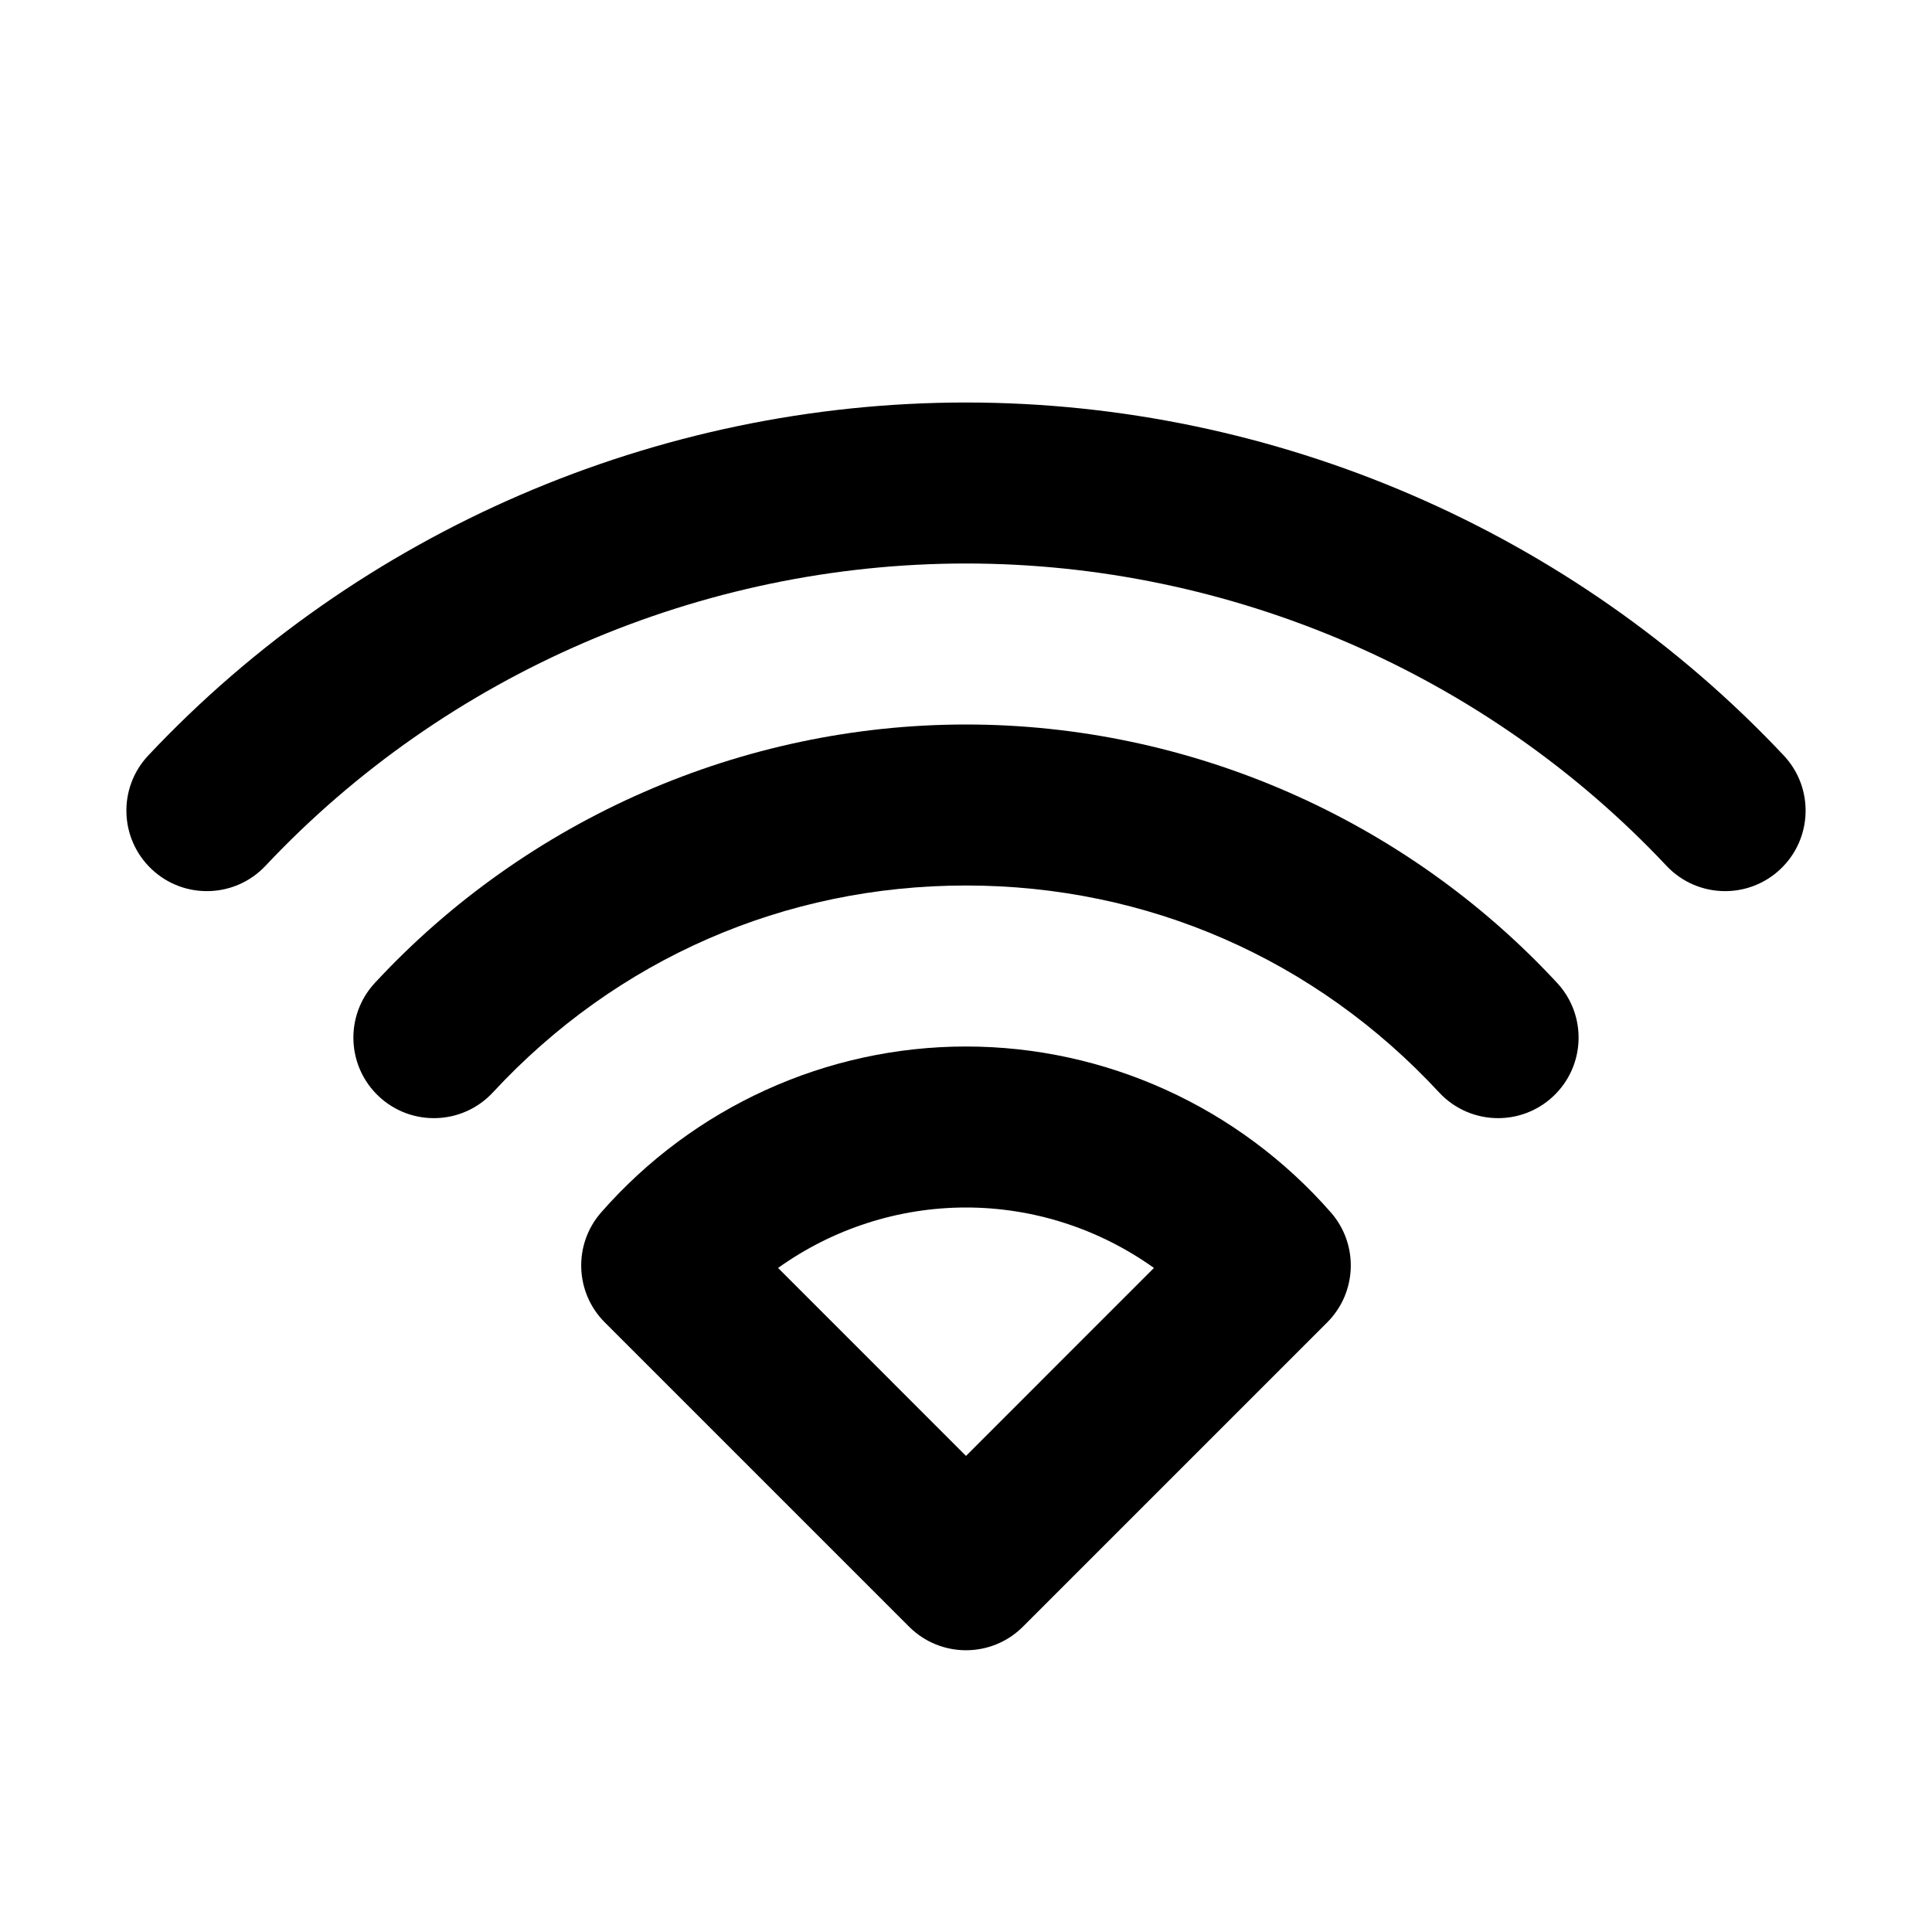
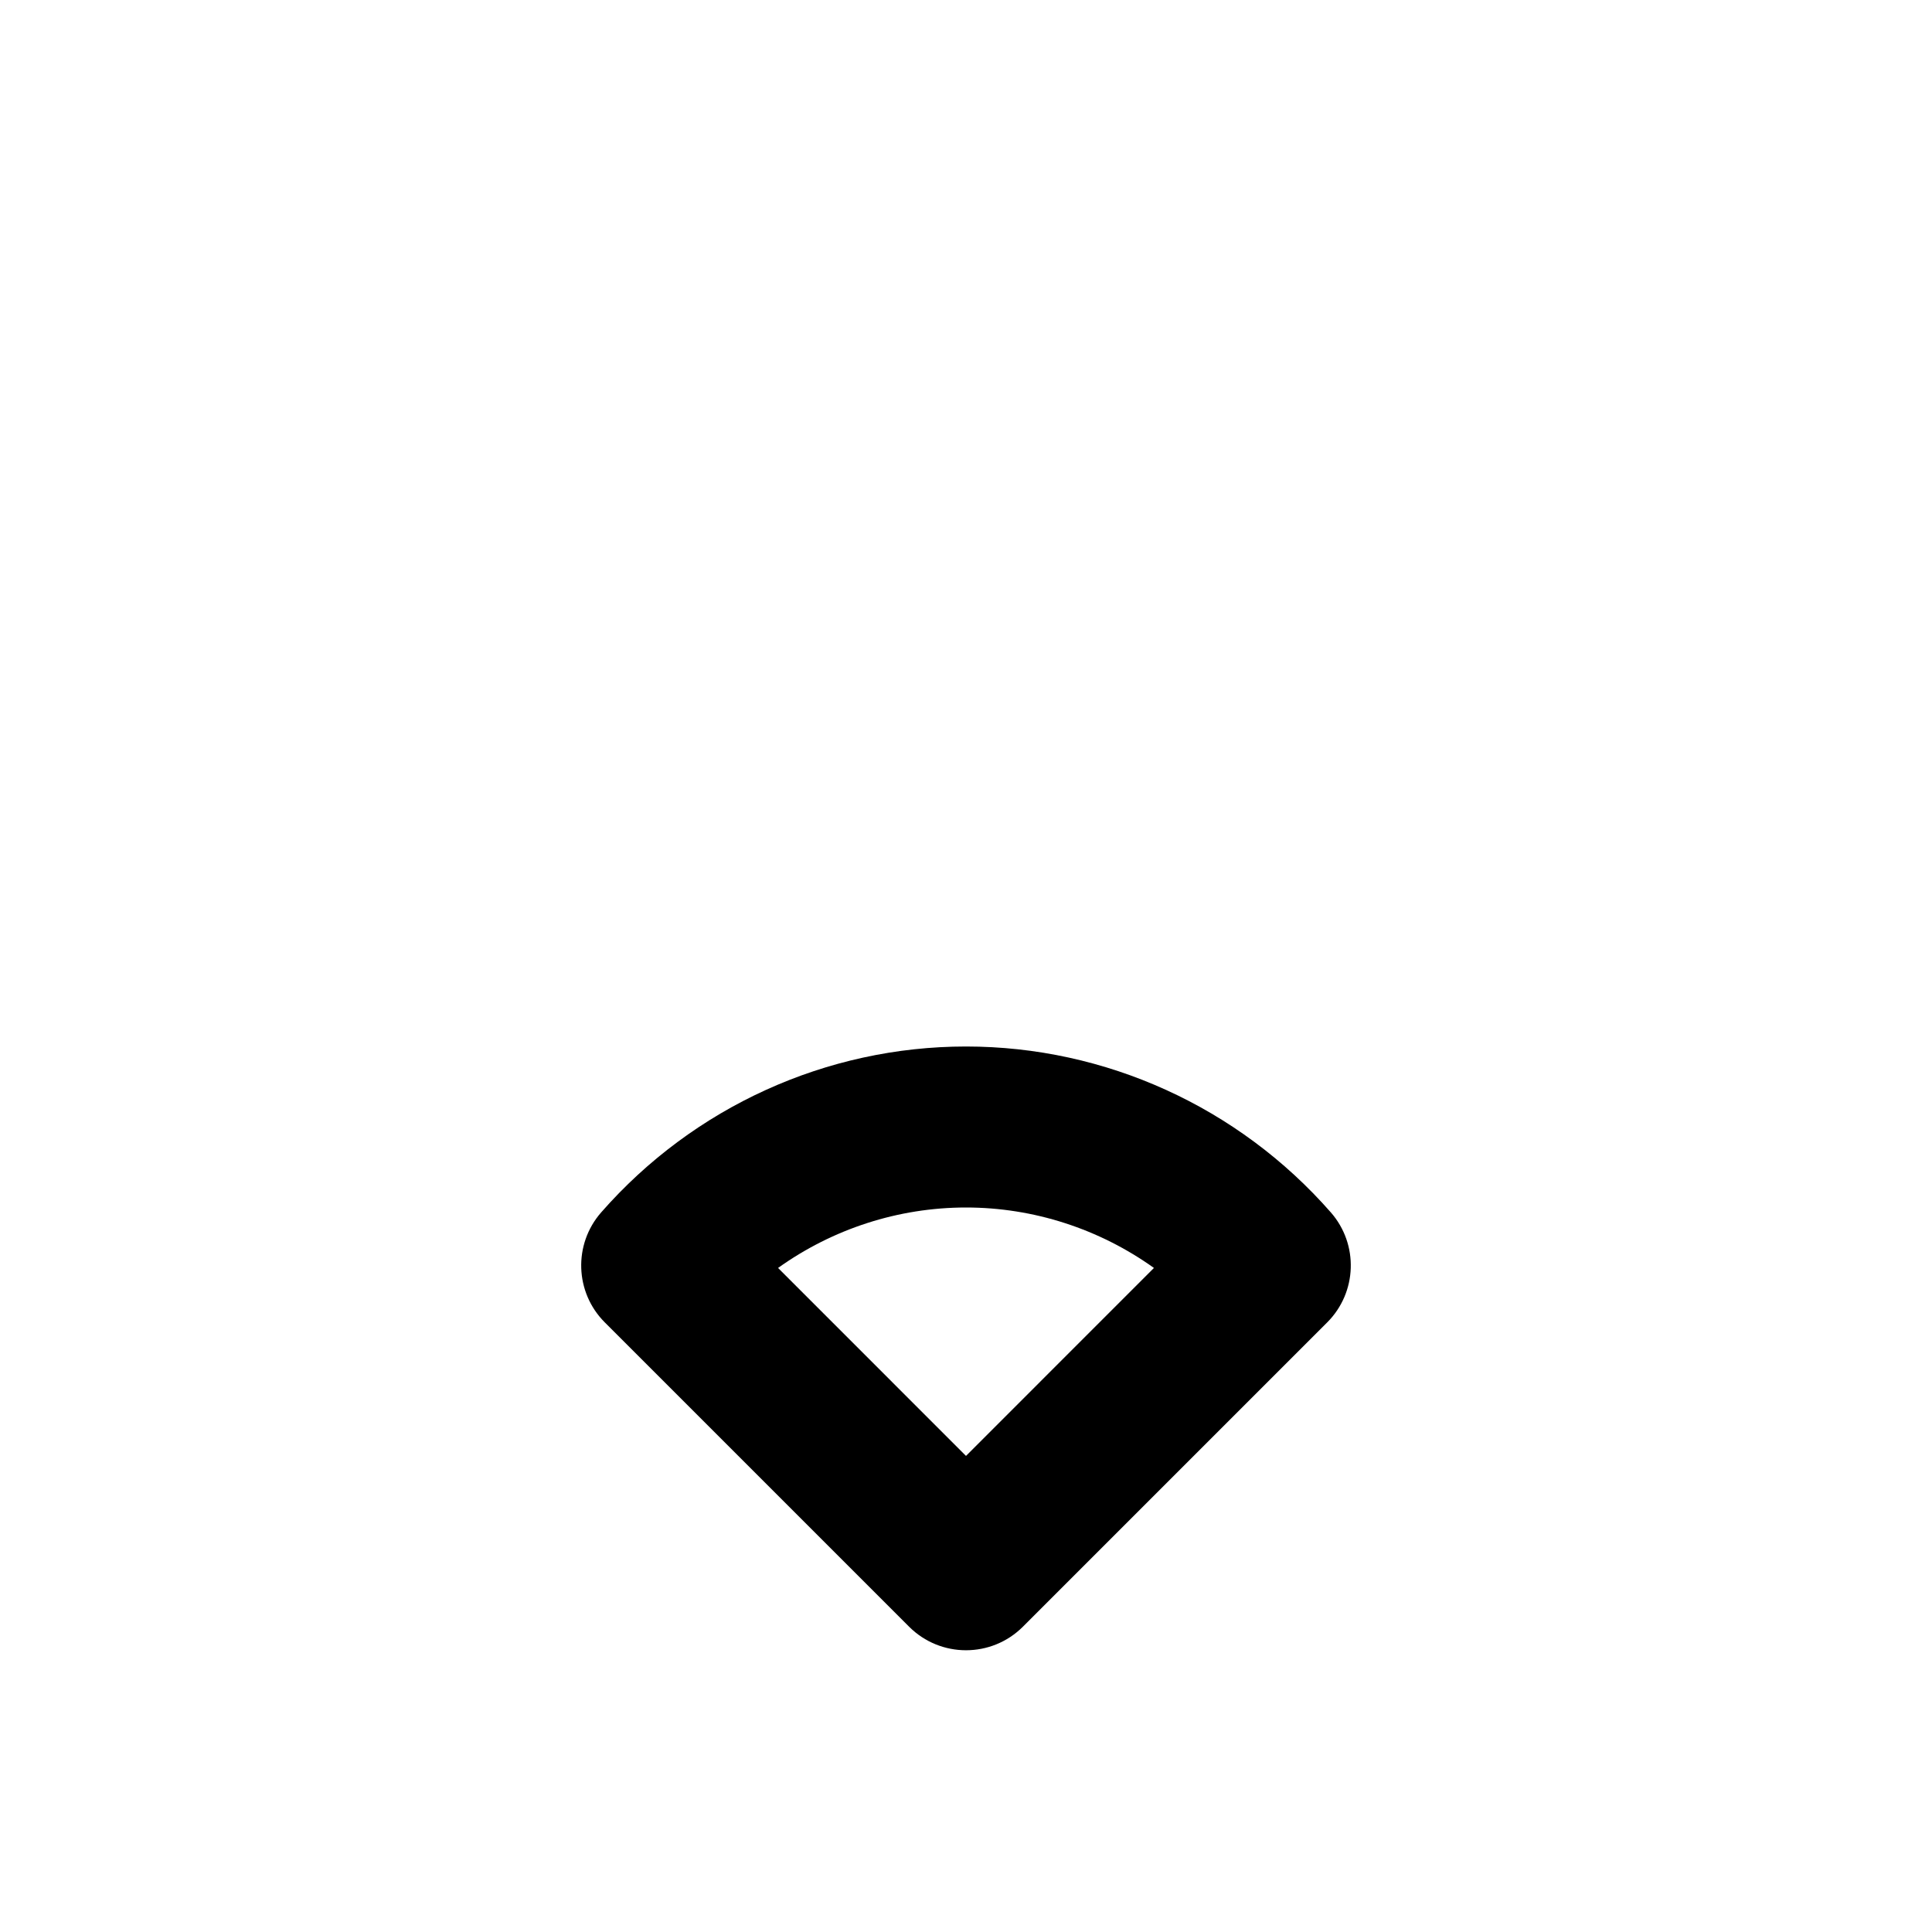
<svg xmlns="http://www.w3.org/2000/svg" version="1.1" id="Layer_1" x="0px" y="0px" width="1440px" height="1440px" viewBox="0 0 144 144" style="enable-background:new 0 0 144 144;" xml:space="preserve">
  <style type="text/css">
	.st0{fill:#FFFFFF;}
</style>
-   <rect x="0" y="0" class="st0" width="144" height="144" />
  <g>
-     <path d="M132.951,56.31c-15.721-16.72-37.936-26.31-60.951-26.31   s-45.23,9.59-60.951,26.31c-2.27,2.414-2.153,6.211,0.261,8.481   c2.413,2.27,6.211,2.154,8.481-0.261c13.462-14.318,32.492-22.53,52.209-22.53   s38.746,8.212,52.208,22.53c1.181,1.256,2.774,1.89,4.372,1.89   c1.474,0,2.951-0.54,4.109-1.629C135.104,62.521,135.221,58.724,132.951,56.31z" />
-     <path d="M72,54c-16.654,0-32.714,7.021-44.061,19.262   c-2.252,2.43-2.109,6.226,0.322,8.479c2.431,2.253,6.227,2.109,8.479-0.322   c9.217-9.943,21.739-15.419,35.26-15.419c13.521,0,26.042,5.476,35.259,15.419   c1.182,1.276,2.79,1.921,4.402,1.921c1.459,0,2.923-0.529,4.077-1.6   c2.431-2.253,2.574-6.049,0.322-8.479   C104.714,61.02,88.654,54,72,54z" />
    <path d="M72,78c-10.396,0-20.307,4.507-27.193,12.366   c-2.083,2.377-1.965,5.962,0.27,8.197l22.68,22.68   c1.171,1.171,2.707,1.757,4.243,1.757s3.071-0.586,4.243-1.757l22.68-22.68   c2.235-2.235,2.353-5.82,0.27-8.197C92.307,82.507,82.395,78,72,78z    M72,108.515L57.992,94.506c4.063-2.905,8.952-4.506,14.008-4.506   s9.945,1.602,14.008,4.506L72,108.515z" />
  </g>
</svg>